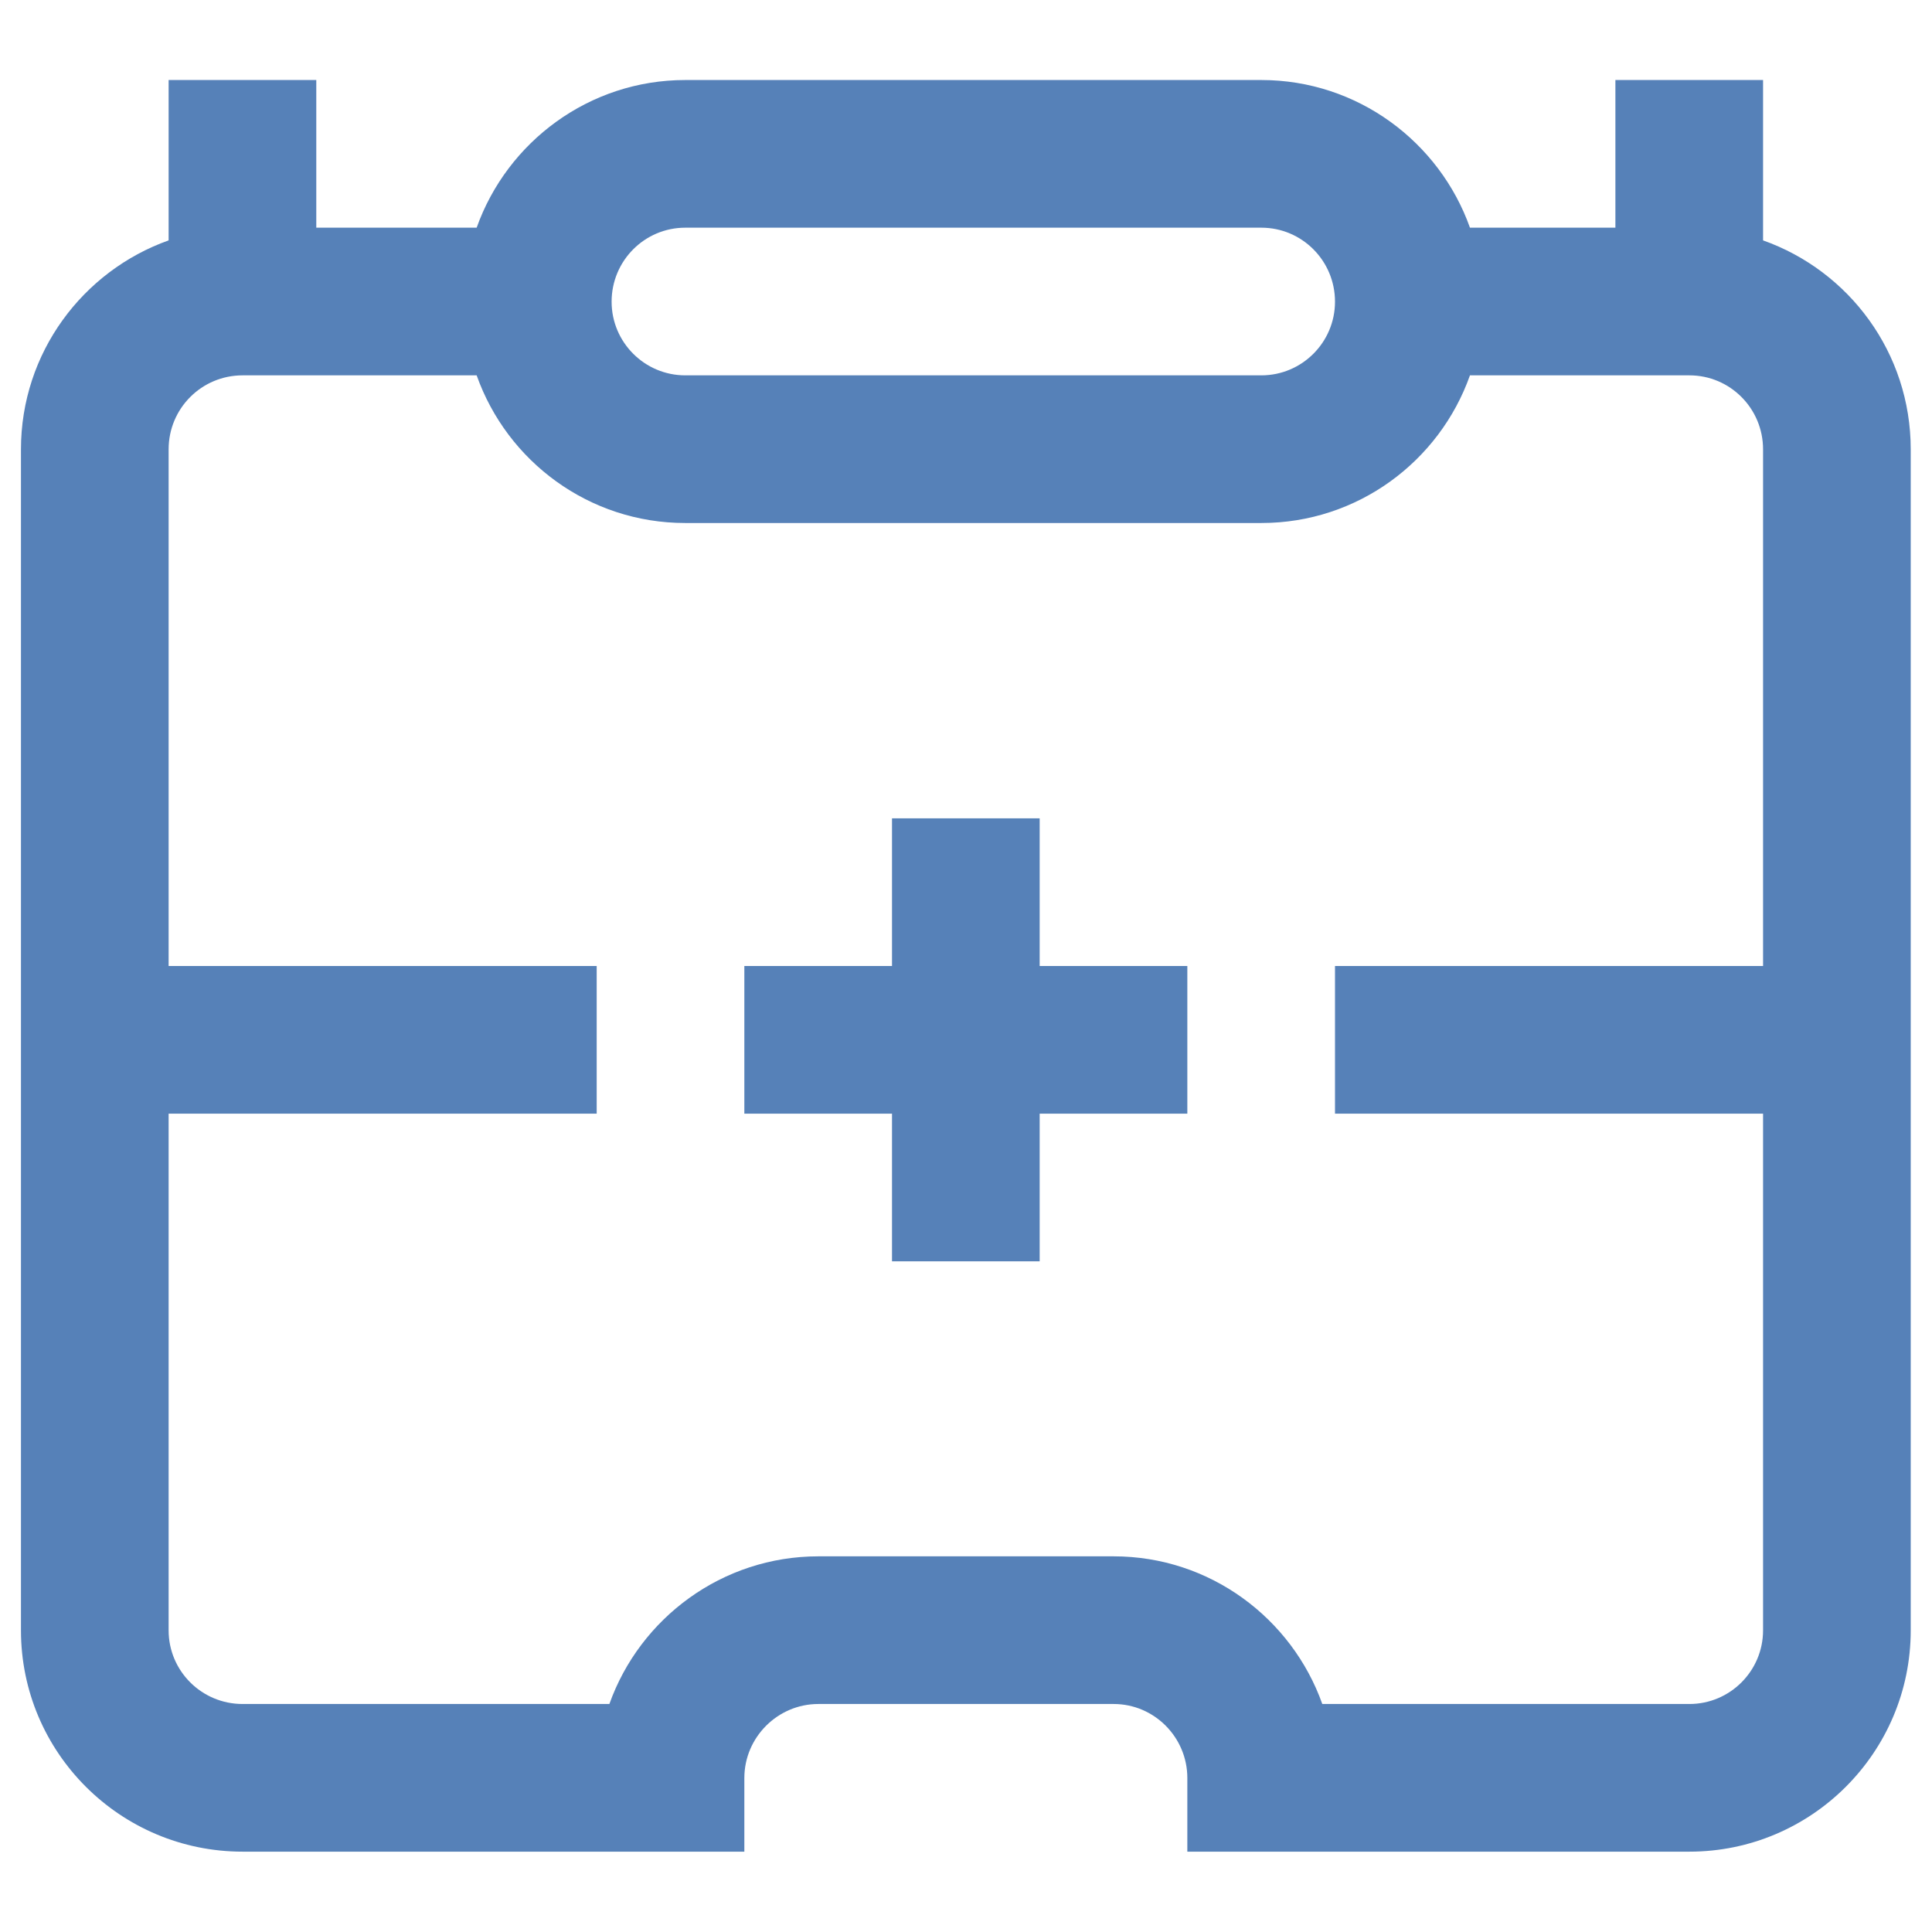
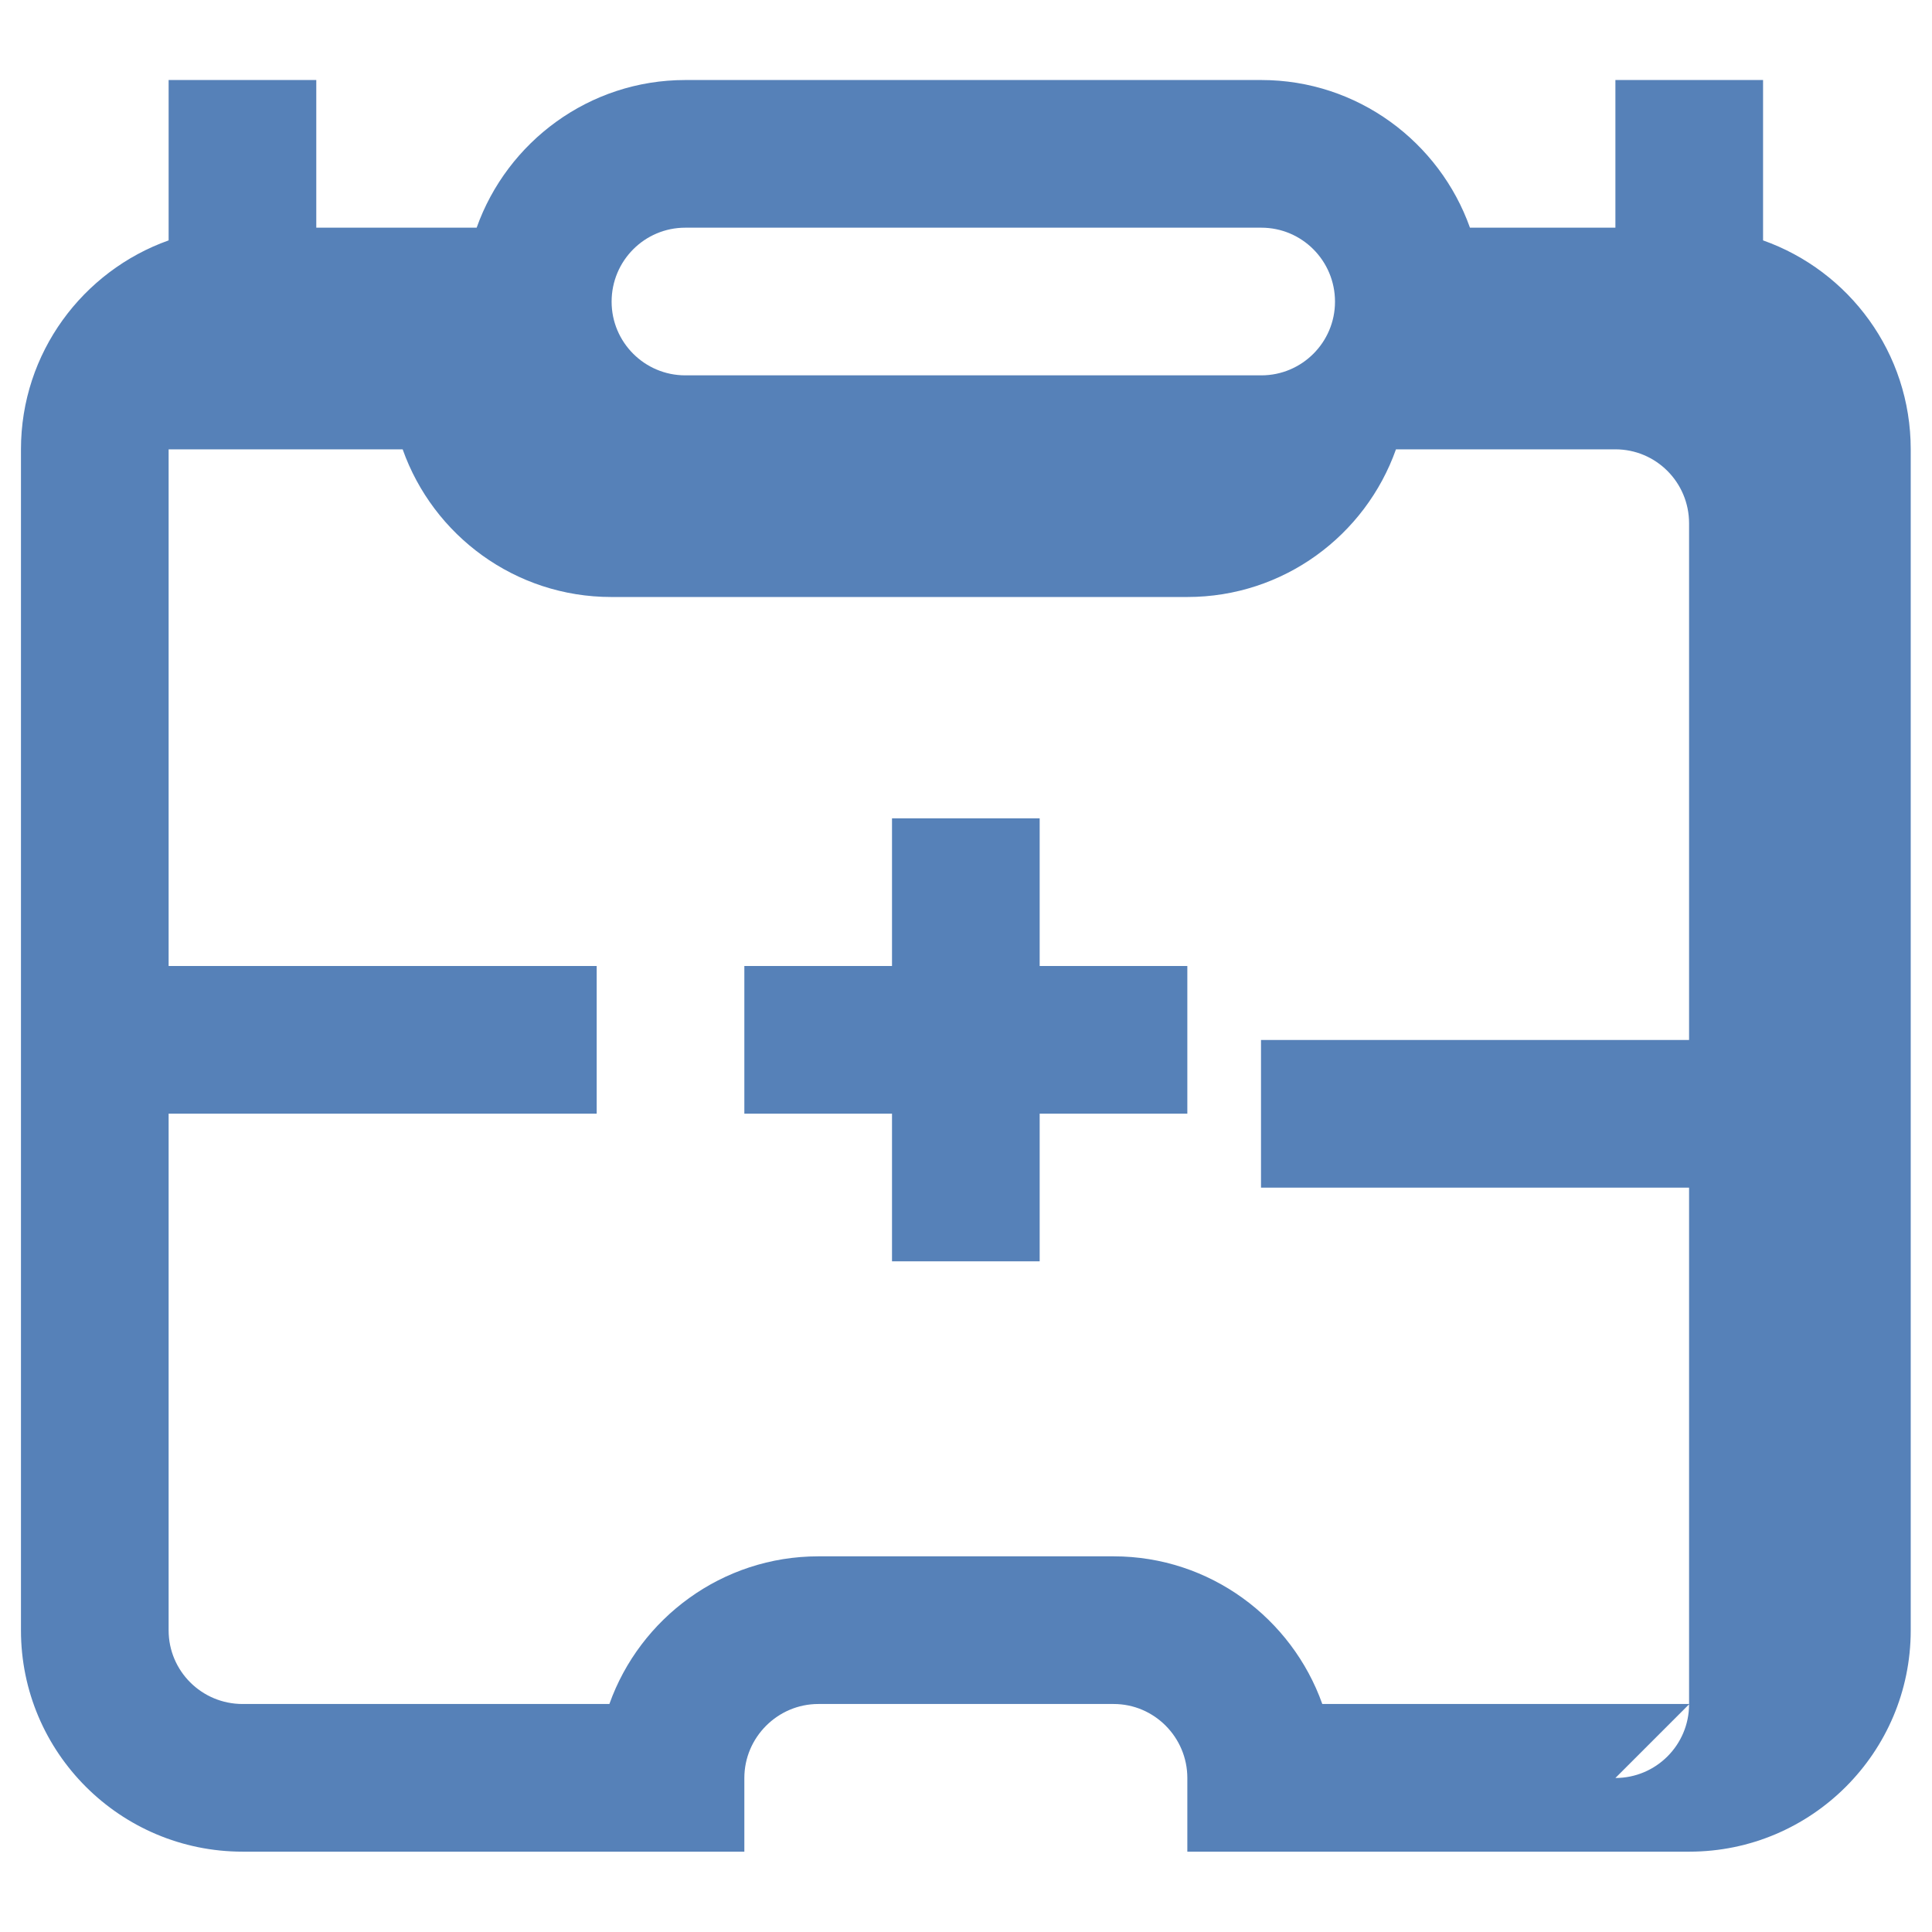
<svg xmlns="http://www.w3.org/2000/svg" xml:space="preserve" width="512px" height="512px" version="1.1" style="shape-rendering:geometricPrecision; text-rendering:geometricPrecision; image-rendering:optimizeQuality; fill-rule:evenodd; clip-rule:evenodd" viewBox="0 0 60.84 60.84" enable-background="new 0 0 512 512">
  <defs>
    <style type="text/css">
   
    .fil0 {fill:none}
    .fil1 {fill:#5681B8;fill-rule:nonzero}
   
  </style>
  </defs>
  <g id="Слой_x0020_1">
-     <rect class="fil0" width="60.84" height="60.84" />
    <g id="_2501596192192">
      <g>
        <polygon class="fil1" points="32.74,25.77 28.09,25.77 28.09,30.42 23.44,30.42 23.44,35.07 28.09,35.07 28.09,39.72 32.74,39.72 32.74,35.07 37.39,35.07 37.39,30.42 32.74,30.42 " />
-         <path class="fil1" d="M55.52 7.57l0 -5.05 -4.65 0 0 4.65 -4.58 0c-0.96,-2.7 -3.54,-4.65 -6.57,-4.65l-18.14 0c-3.03,0 -5.61,1.95 -6.57,4.65l-5.05 0 0 -4.65 -4.65 0 0 5.05c-2.7,0.96 -4.65,3.54 -4.65,6.58l0 37.19c0,3.85 3.13,6.97 6.98,6.97l15.8 0 0 -2.32c0,-1.28 1.05,-2.33 2.33,-2.33l9.3 0c1.28,0 2.32,1.05 2.32,2.33l0 2.32 15.81 0c3.84,0 6.97,-3.12 6.97,-6.97l0 -37.19c0,-3.04 -1.94,-5.62 -4.65,-6.58zm-33.94 -0.4l18.14 0c1.28,0 2.32,1.04 2.32,2.33 0,1.28 -1.04,2.32 -2.32,2.32l-18.14 0c-1.28,0 -2.32,-1.04 -2.32,-2.32 0,-1.29 1.04,-2.33 2.32,-2.33zm31.62 46.49l-11.56 0c-0.96,-2.7 -3.54,-4.65 -6.57,-4.65l-9.3 0c-3.03,0 -5.62,1.95 -6.58,4.65l-11.55 0c-1.29,0 -2.33,-1.04 -2.33,-2.32l0 -16.27 13.48 0 0 -4.65 -13.48 0 0 -16.27c0,-1.29 1.04,-2.33 2.33,-2.33l7.37 0c0.96,2.71 3.54,4.65 6.57,4.65l18.14 0c3.03,0 5.61,-1.94 6.57,-4.65l6.91 0c1.28,0 2.32,1.04 2.32,2.33l0 16.27 -13.48 0 0 4.65 13.48 0 0 16.27c0,1.28 -1.04,2.32 -2.32,2.32z" />
+         <path class="fil1" d="M55.52 7.57l0 -5.05 -4.65 0 0 4.65 -4.58 0c-0.96,-2.7 -3.54,-4.65 -6.57,-4.65l-18.14 0c-3.03,0 -5.61,1.95 -6.57,4.65l-5.05 0 0 -4.65 -4.65 0 0 5.05c-2.7,0.96 -4.65,3.54 -4.65,6.58l0 37.19c0,3.85 3.13,6.97 6.98,6.97l15.8 0 0 -2.32c0,-1.28 1.05,-2.33 2.33,-2.33l9.3 0c1.28,0 2.32,1.05 2.32,2.33l0 2.32 15.81 0c3.84,0 6.97,-3.12 6.97,-6.97l0 -37.19c0,-3.04 -1.94,-5.62 -4.65,-6.58zm-33.94 -0.4l18.14 0c1.28,0 2.32,1.04 2.32,2.33 0,1.28 -1.04,2.32 -2.32,2.32l-18.14 0c-1.28,0 -2.32,-1.04 -2.32,-2.32 0,-1.29 1.04,-2.33 2.32,-2.33zm31.62 46.49l-11.56 0c-0.96,-2.7 -3.54,-4.65 -6.57,-4.65l-9.3 0c-3.03,0 -5.62,1.95 -6.58,4.65l-11.55 0c-1.29,0 -2.33,-1.04 -2.33,-2.32l0 -16.27 13.48 0 0 -4.65 -13.48 0 0 -16.27l7.37 0c0.96,2.71 3.54,4.65 6.57,4.65l18.14 0c3.03,0 5.61,-1.94 6.57,-4.65l6.91 0c1.28,0 2.32,1.04 2.32,2.33l0 16.27 -13.48 0 0 4.65 13.48 0 0 16.27c0,1.28 -1.04,2.32 -2.32,2.32z" />
      </g>
    </g>
  </g>
</svg>